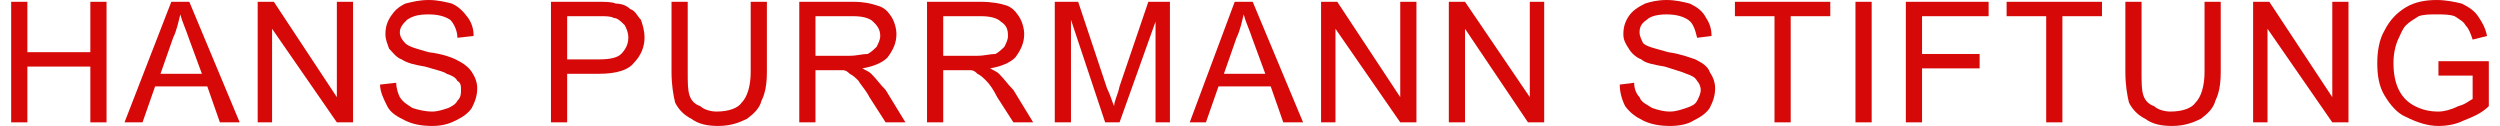
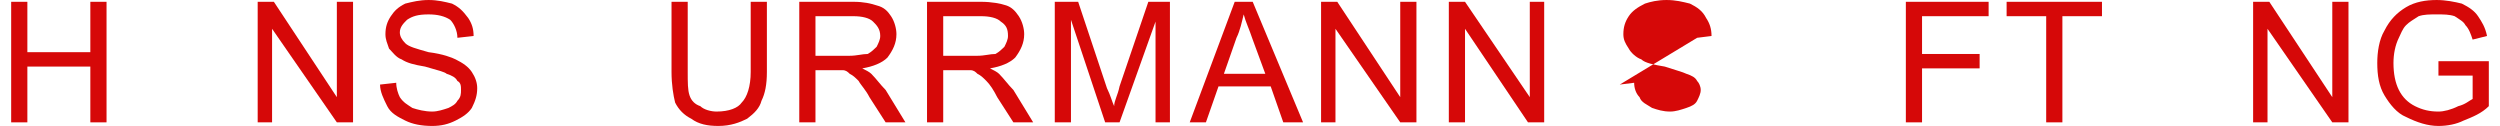
<svg xmlns="http://www.w3.org/2000/svg" xml:space="preserve" width="1707px" height="86px" version="1.1" style="shape-rendering:geometricPrecision; text-rendering:geometricPrecision; image-rendering:optimizeQuality; fill-rule:evenodd; clip-rule:evenodd" viewBox="0 0 1377 70">
  <defs>
    <style type="text/css">
   
    .fil0 {fill:#D60808;fill-rule:nonzero}
   
  </style>
  </defs>
  <g id="Ebene_x0020_1">
    <polygon class="fil0" points="0,68 0,1 9,1 9,29 44,29 44,1 53,1 53,68 44,68 44,37 9,37 9,68 " />
-     <path id="1" class="fil0" d="M63 68l26 -67 10 0 28 67 -11 0 -7 -20 -29 0 -7 20 -10 0zm20 -27l23 0 -7 -19c-2,-6 -4,-10 -5,-14 -1,4 -2,9 -4,13l-7 20z" />
    <polygon id="2" class="fil0" points="137,68 137,1 146,1 181,54 181,1 190,1 190,68 181,68 145,16 145,68 " />
    <path id="3" class="fil0" d="M205 47l9 -1c0,3 1,6 2,8 2,3 4,4 7,6 3,1 7,2 11,2 3,0 6,-1 9,-2 2,-1 4,-2 5,-4 2,-2 2,-4 2,-6 0,-2 0,-4 -2,-5 -1,-2 -3,-3 -6,-4 -1,-1 -5,-2 -12,-4 -6,-1 -10,-2 -13,-4 -3,-1 -5,-4 -7,-6 -1,-3 -2,-5 -2,-8 0,-4 1,-7 3,-10 2,-3 4,-5 8,-7 4,-1 8,-2 13,-2 5,0 9,1 13,2 4,2 6,4 9,8 2,3 3,6 3,10l-9 1c0,-4 -2,-8 -4,-10 -3,-2 -7,-3 -12,-3 -6,0 -9,1 -12,3 -2,2 -4,4 -4,7 0,2 1,4 3,6 2,2 6,3 13,5 8,1 13,3 15,4 4,2 7,4 9,7 2,3 3,6 3,9 0,4 -1,7 -3,11 -2,3 -5,5 -9,7 -4,2 -8,3 -13,3 -6,0 -11,-1 -15,-3 -4,-2 -8,-4 -10,-8 -2,-4 -4,-8 -4,-12z" />
-     <path id="4" class="fil0" d="M300 68l0 -67 26 0c4,0 8,0 10,1 3,0 6,1 8,3 3,1 4,4 6,6 1,3 2,6 2,10 0,5 -2,10 -6,14 -3,4 -10,6 -19,6l-18 0 0 27 -9 0zm9 -35l18 0c6,0 10,-1 12,-3 2,-2 4,-5 4,-9 0,-3 -1,-5 -2,-7 -2,-2 -4,-4 -6,-4 -2,-1 -4,-1 -8,-1l-18 0 0 24z" />
    <path id="5" class="fil0" d="M411 1l9 0 0 39c0,7 -1,12 -3,16 -1,4 -4,7 -8,10 -4,2 -9,4 -16,4 -6,0 -11,-1 -15,-4 -4,-2 -7,-5 -9,-9 -1,-4 -2,-10 -2,-17l0 -39 9 0 0 39c0,6 0,10 1,13 1,3 3,5 6,6 2,2 6,3 9,3 7,0 12,-2 14,-5 3,-3 5,-9 5,-17l0 -39z" />
    <path id="6" class="fil0" d="M438 68l0 -67 30 0c6,0 10,1 13,2 4,1 6,3 8,6 2,3 3,7 3,10 0,5 -2,9 -5,13 -3,3 -8,5 -14,6 2,1 4,2 5,3 3,3 5,6 8,9l11 18 -11 0 -9 -14c-2,-4 -5,-7 -6,-9 -2,-2 -3,-3 -5,-4 -1,-1 -2,-2 -4,-2 -1,0 -3,0 -5,0l-10 0 0 29 -9 0zm9 -37l19 0c4,0 7,-1 10,-1 2,-1 4,-3 5,-4 1,-2 2,-4 2,-6 0,-4 -2,-6 -4,-8 -2,-2 -6,-3 -11,-3l-21 0 0 22z" />
    <path id="7" class="fil0" d="M509 68l0 -67 30 0c6,0 11,1 14,2 3,1 5,3 7,6 2,3 3,7 3,10 0,5 -2,9 -5,13 -3,3 -8,5 -14,6 2,1 4,2 5,3 3,3 5,6 8,9l11 18 -11 0 -9 -14c-2,-4 -4,-7 -6,-9 -2,-2 -3,-3 -5,-4 -1,-1 -2,-2 -4,-2 -1,0 -2,0 -5,0l-10 0 0 29 -9 0zm9 -37l19 0c4,0 7,-1 10,-1 2,-1 4,-3 5,-4 1,-2 2,-4 2,-6 0,-4 -1,-6 -4,-8 -2,-2 -6,-3 -11,-3l-21 0 0 22z" />
    <path id="8" class="fil0" d="M580 68l0 -67 13 0 16 48c2,4 3,8 4,10 0,-3 2,-6 3,-11l16 -47 12 0 0 67 -8 0 0 -56 -20 56 -8 0 -19 -57 0 57 -9 0z" />
    <path id="9" class="fil0" d="M655 68l25 -67 10 0 28 67 -11 0 -7 -20 -29 0 -7 20 -9 0zm19 -27l23 0 -7 -19c-2,-6 -4,-10 -5,-14 -1,4 -2,9 -4,13l-7 20z" />
    <polygon id="10" class="fil0" points="728,68 728,1 737,1 772,54 772,1 781,1 781,68 772,68 736,16 736,68 " />
    <polygon id="11" class="fil0" points="799,68 799,1 808,1 844,54 844,1 852,1 852,68 843,68 808,16 808,68 " />
-     <path id="12" class="fil0" d="M894 47l8 -1c0,3 1,6 3,8 1,3 4,4 7,6 3,1 6,2 10,2 3,0 6,-1 9,-2 3,-1 5,-2 6,-4 1,-2 2,-4 2,-6 0,-2 -1,-4 -2,-5 -1,-2 -3,-3 -6,-4 -2,-1 -6,-2 -12,-4 -6,-1 -11,-2 -13,-4 -3,-1 -6,-4 -7,-6 -2,-3 -3,-5 -3,-8 0,-4 1,-7 3,-10 2,-3 5,-5 9,-7 3,-1 7,-2 12,-2 5,0 9,1 13,2 4,2 7,4 9,8 2,3 3,6 3,10l-8 1c-1,-4 -2,-8 -5,-10 -3,-2 -7,-3 -12,-3 -5,0 -9,1 -11,3 -3,2 -4,4 -4,7 0,2 1,4 2,6 2,2 7,3 14,5 7,1 12,3 15,4 4,2 7,4 8,7 2,3 3,6 3,9 0,4 -1,7 -3,11 -2,3 -5,5 -9,7 -3,2 -8,3 -13,3 -6,0 -11,-1 -15,-3 -4,-2 -7,-4 -10,-8 -2,-4 -3,-8 -3,-12z" />
-     <polygon id="13" class="fil0" points="980,68 980,9 958,9 958,1 1011,1 1011,9 989,9 989,68 " />
-     <polygon id="14" class="fil0" points="1025,68 1025,1 1034,1 1034,68 " />
+     <path id="12" class="fil0" d="M894 47l8 -1c0,3 1,6 3,8 1,3 4,4 7,6 3,1 6,2 10,2 3,0 6,-1 9,-2 3,-1 5,-2 6,-4 1,-2 2,-4 2,-6 0,-2 -1,-4 -2,-5 -1,-2 -3,-3 -6,-4 -2,-1 -6,-2 -12,-4 -6,-1 -11,-2 -13,-4 -3,-1 -6,-4 -7,-6 -2,-3 -3,-5 -3,-8 0,-4 1,-7 3,-10 2,-3 5,-5 9,-7 3,-1 7,-2 12,-2 5,0 9,1 13,2 4,2 7,4 9,8 2,3 3,6 3,10l-8 1z" />
    <polygon id="15" class="fil0" points="1053,68 1053,1 1099,1 1099,9 1062,9 1062,30 1094,30 1094,38 1062,38 1062,68 " />
    <polygon id="16" class="fil0" points="1131,68 1131,9 1109,9 1109,1 1162,1 1162,9 1140,9 1140,68 " />
-     <path id="17" class="fil0" d="M1219 1l9 0 0 39c0,7 -1,12 -3,16 -1,4 -4,7 -8,10 -4,2 -9,4 -16,4 -6,0 -11,-1 -15,-4 -4,-2 -7,-5 -9,-9 -1,-4 -2,-10 -2,-17l0 -39 9 0 0 39c0,6 0,10 1,13 1,3 3,5 6,6 2,2 6,3 9,3 7,0 12,-2 14,-5 3,-3 5,-9 5,-17l0 -39z" />
    <polygon id="18" class="fil0" points="1246,68 1246,1 1255,1 1290,54 1290,1 1299,1 1299,68 1290,68 1254,16 1254,68 " />
    <path id="19" class="fil0" d="M1349 42l0 -8 28 0 0 25c-4,4 -9,6 -14,8 -4,2 -9,3 -14,3 -6,0 -12,-2 -18,-5 -5,-2 -9,-7 -12,-12 -3,-5 -4,-11 -4,-18 0,-6 1,-13 4,-18 3,-6 7,-10 12,-13 5,-3 11,-4 17,-4 5,0 10,1 14,2 4,2 7,4 9,7 2,3 4,6 5,11l-8 2c-1,-3 -2,-6 -4,-8 -1,-2 -3,-3 -6,-5 -3,-1 -6,-1 -10,-1 -4,0 -7,0 -10,1 -3,2 -5,3 -7,5 -2,2 -3,5 -4,7 -2,4 -3,9 -3,14 0,6 1,11 3,15 2,4 5,7 9,9 4,2 8,3 13,3 3,0 7,-1 11,-3 4,-1 6,-3 8,-4l0 -13 -19 0z" />
  </g>
</svg>